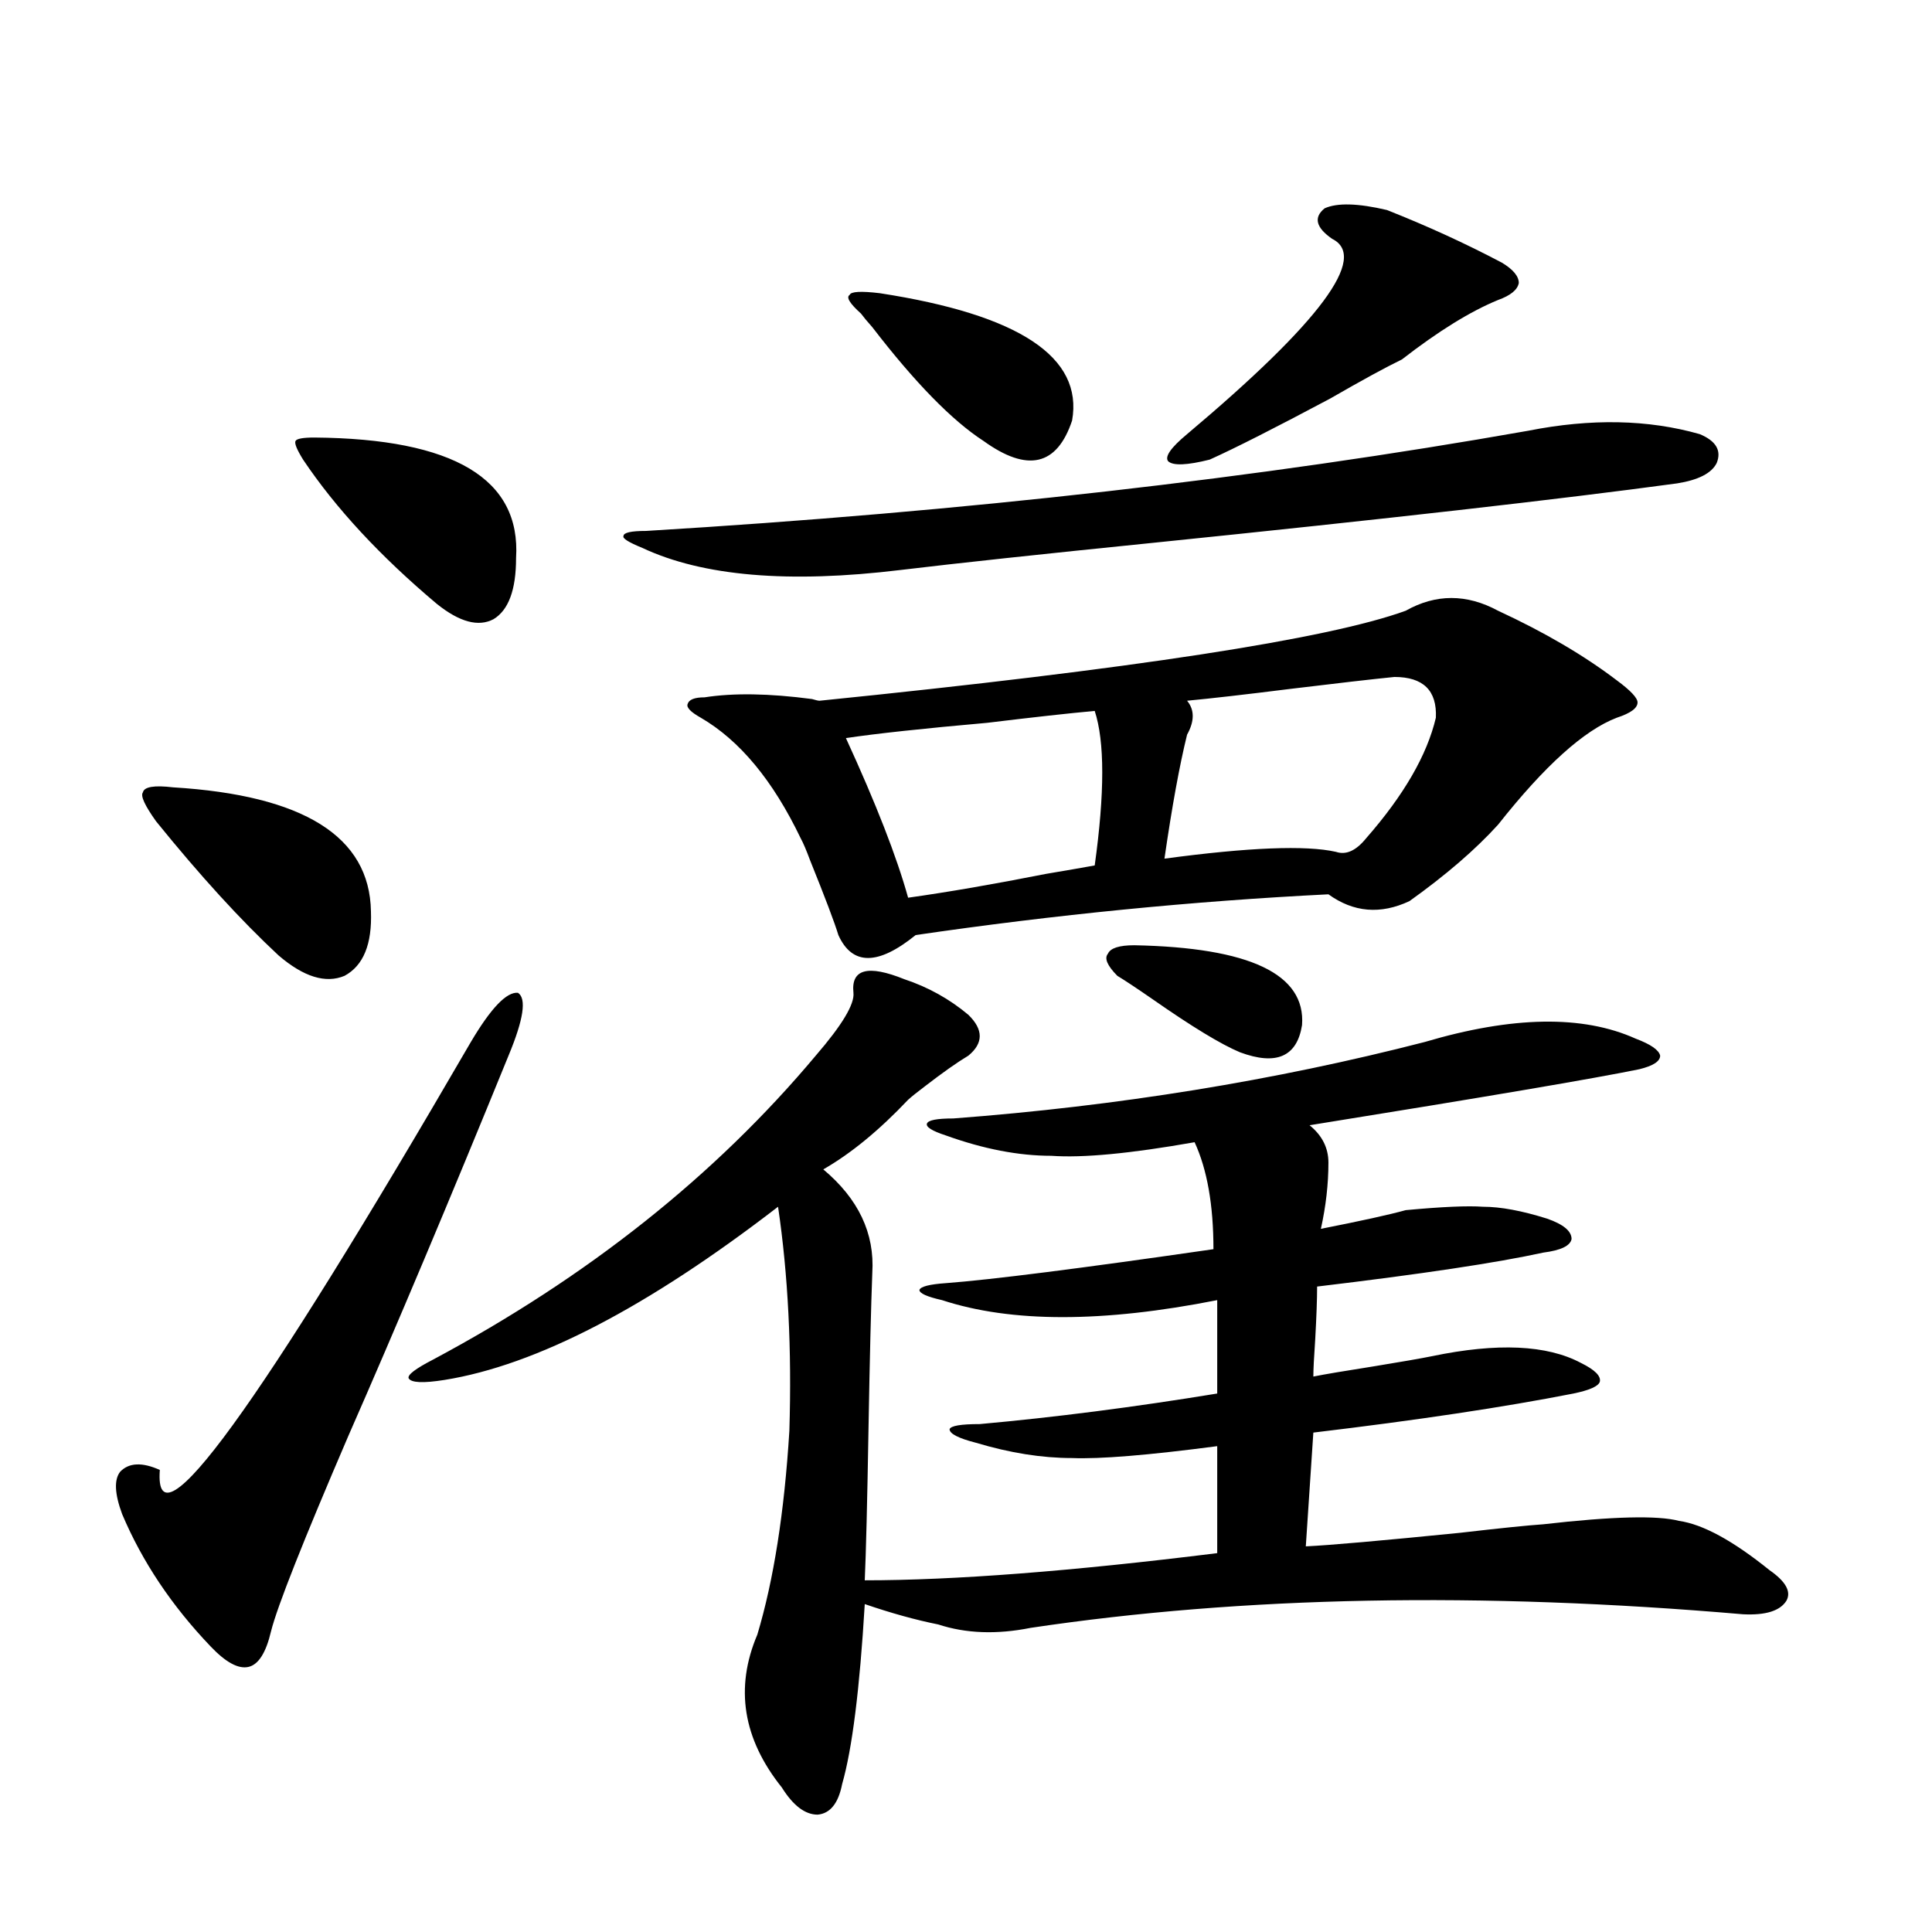
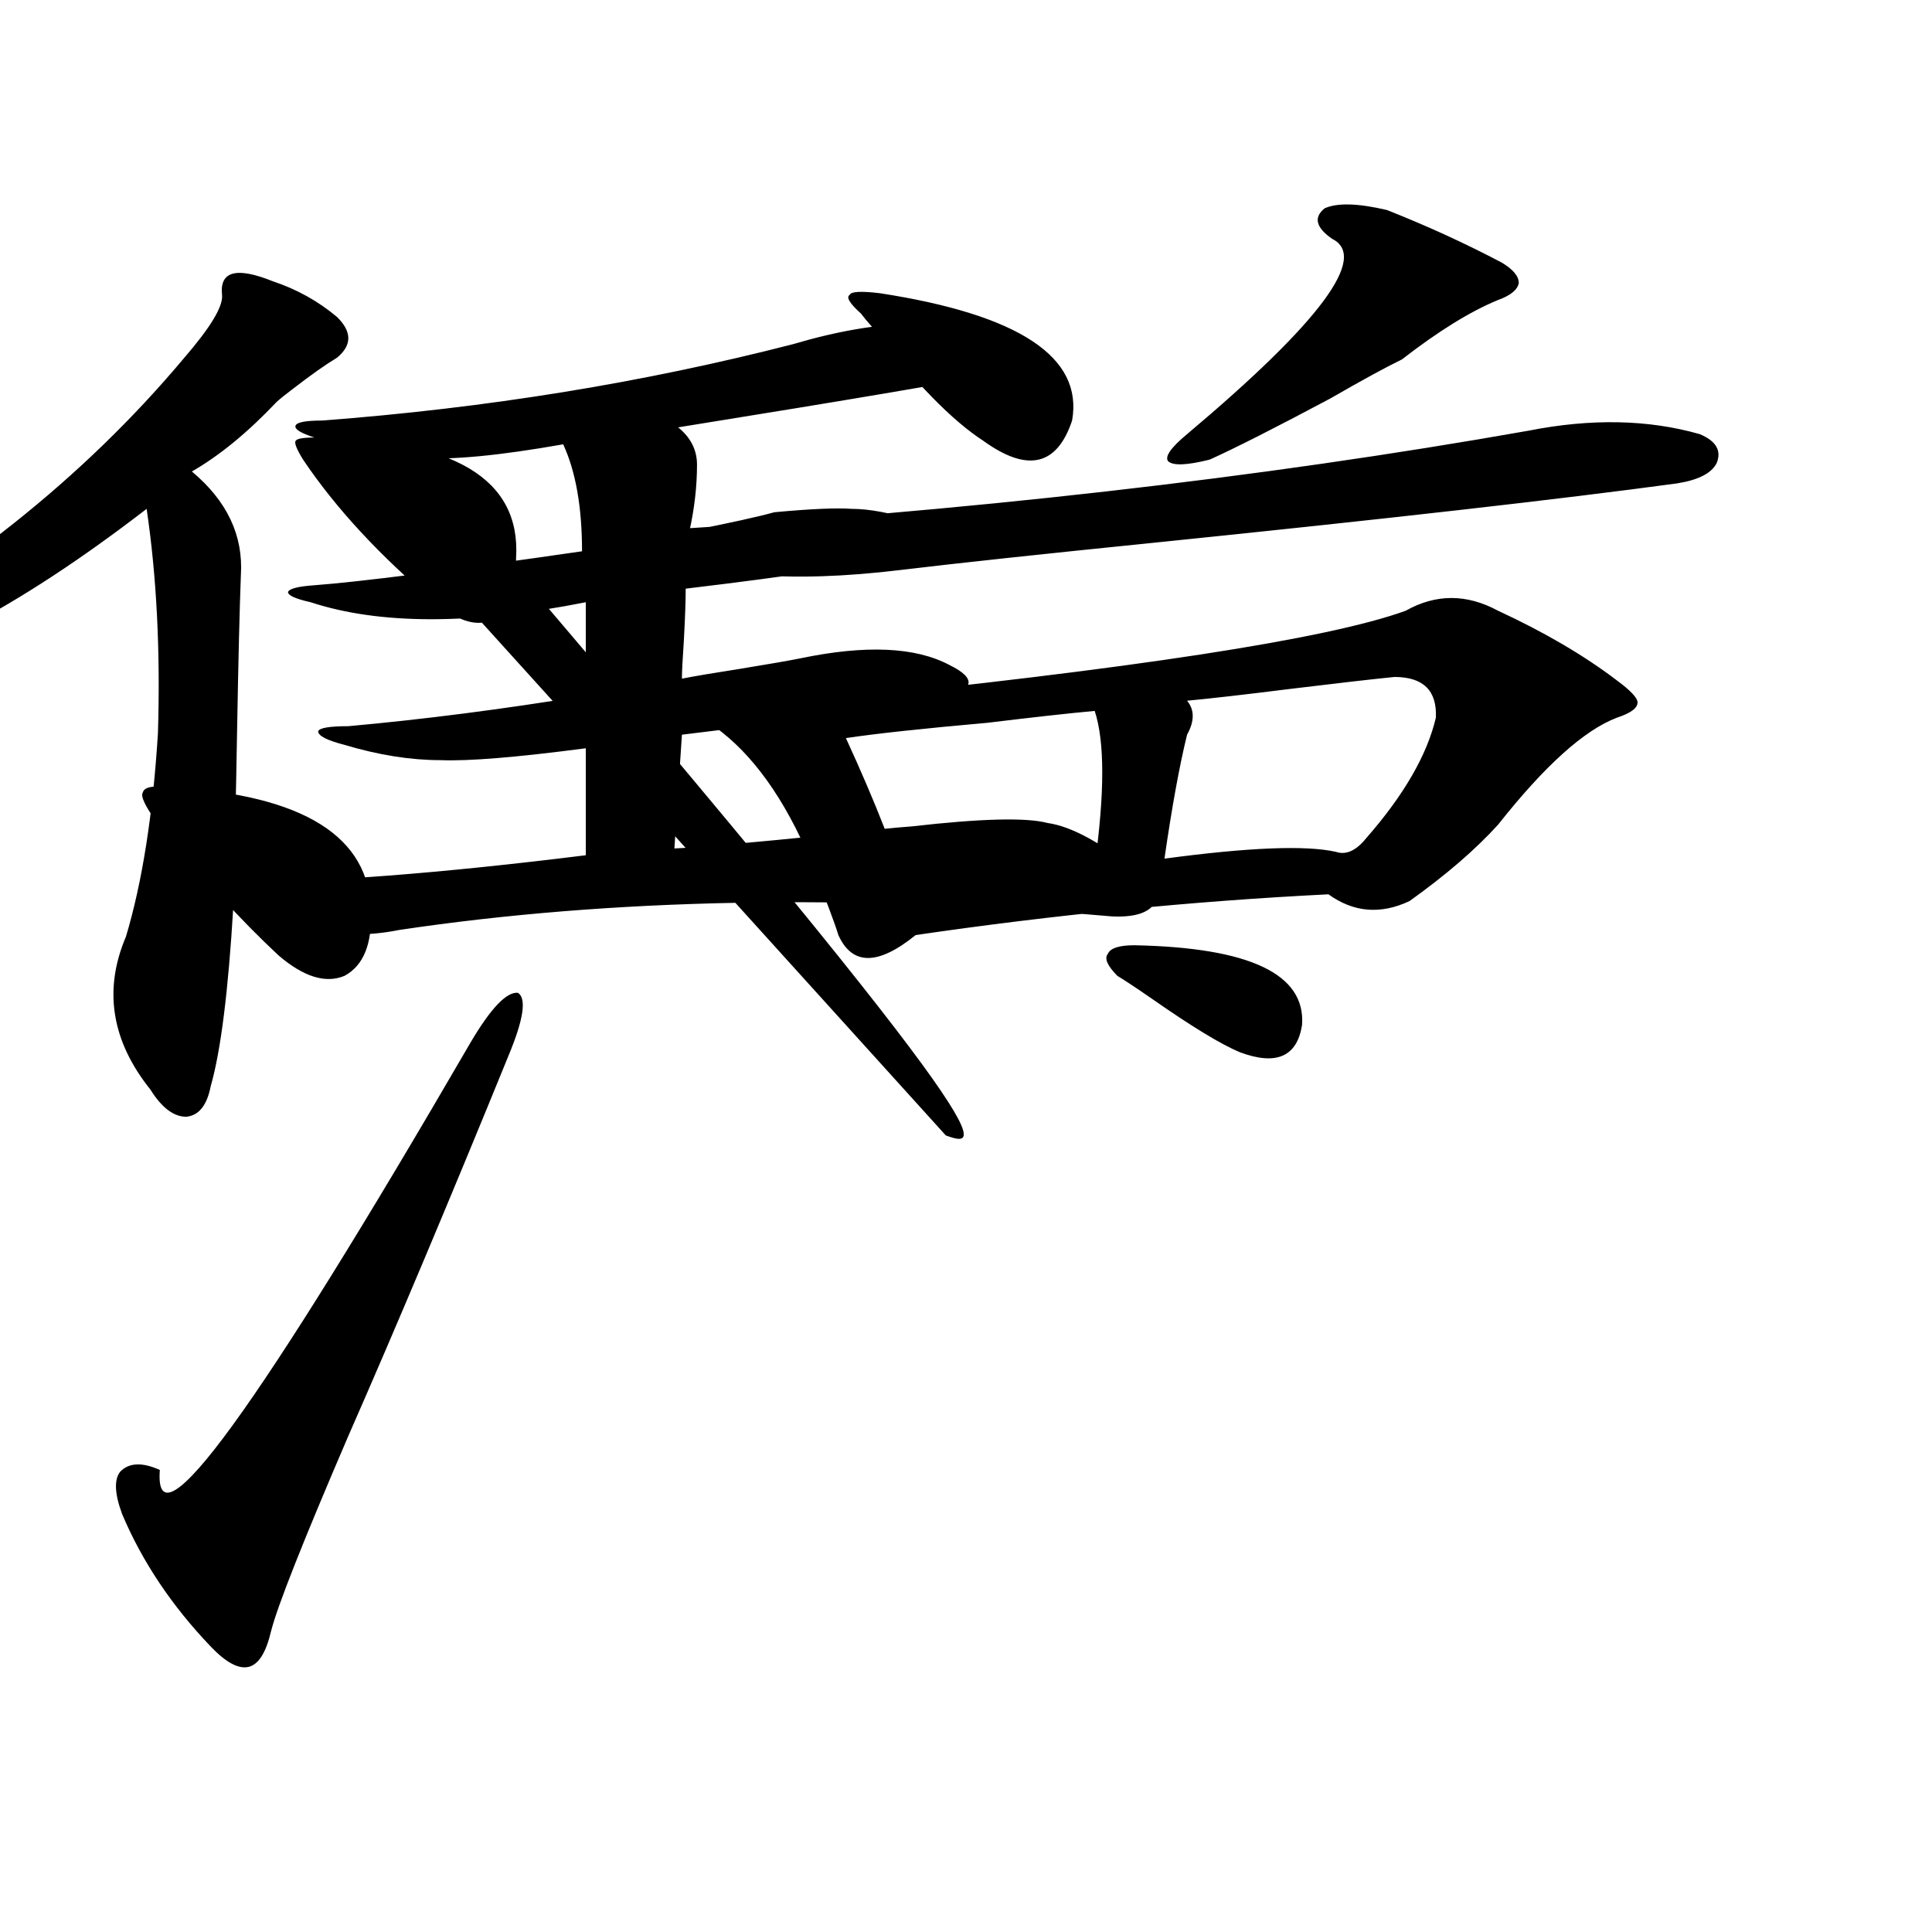
<svg xmlns="http://www.w3.org/2000/svg" version="1.1" id="图层_1" x="0px" y="0px" width="1000px" height="1000px" viewBox="0 0 1000 1000" enable-background="new 0 0 1000 1000" xml:space="preserve">
-   <path d="M263.213,546.391c-30.578,75.01-58.215,140.625-82.925,196.875c-23.414,54.492-36.752,88.18-39.999,101.074  c-2.606,11.124-6.509,17.276-11.707,18.457c-5.213,1.168-11.707-2.348-19.512-10.547c-20.167-21.094-35.456-43.945-45.853-68.555  c-3.902-10.547-4.237-17.866-0.976-21.973c4.543-4.683,11.372-4.971,20.487-0.879c-3.262,42.778,50.396-31.05,160.972-221.484  c10.396-17.578,18.536-26.064,24.39-25.488C272.634,516.811,271.018,527.646,263.213,546.391z M89.559,407.523  c67.636,4.106,101.781,25.488,102.437,64.16c0.641,17.002-3.902,28.125-13.658,33.398c-9.756,4.106-21.143,0.591-34.146-10.547  c-19.512-18.154-40.654-41.309-63.413-69.434c-5.854-8.198-8.14-13.184-6.829-14.941C74.59,407.235,79.803,406.356,89.559,407.523z   M162.728,226.469c72.193,0.591,106.979,21.396,104.388,62.402c0,16.411-3.902,26.958-11.707,31.641  c-7.805,4.106-17.561,1.47-29.268-7.91c-29.268-24.609-52.361-49.507-69.267-74.707c-3.262-5.273-4.558-8.486-3.902-9.668  C153.612,227.06,156.874,226.469,162.728,226.469z M489.549,587.699c-7.164-2.334-10.411-4.395-9.756-6.152  c0.641-1.758,5.198-2.637,13.658-2.637c85.196-6.44,166.49-19.624,243.896-39.551c45.518-13.472,81.949-14.063,109.266-1.758  c7.805,2.939,12.027,5.864,12.683,8.789c0,2.939-3.582,5.273-10.731,7.031c-22.773,4.697-79.678,14.365-170.728,29.004  c6.494,5.273,9.756,11.729,9.756,19.336c0,11.138-1.311,22.563-3.902,34.277c20.808-4.092,35.441-7.319,43.901-9.668  c18.856-1.758,32.194-2.334,39.999-1.758c9.101,0,20.152,2.061,33.17,6.152c8.445,2.939,12.683,6.455,12.683,10.547  c-0.655,3.516-5.533,5.864-14.634,7.031c-24.069,5.273-63.093,11.138-117.07,17.578c0,6.455-0.335,15.532-0.976,27.246  c-0.655,9.38-0.976,15.82-0.976,19.336c5.854-1.167,16.25-2.925,31.219-5.273c14.299-2.334,24.39-4.092,30.243-5.273  c33.811-7.031,59.511-5.85,77.071,3.516c7.149,3.516,10.396,6.743,9.756,9.668c-0.655,2.349-5.213,4.395-13.658,6.152  c-35.776,7.031-80.653,13.774-134.631,20.215l-3.902,58.887c12.348-0.576,39.023-2.925,79.998-7.031  c20.152-2.334,34.466-3.804,42.926-4.395c35.762-4.092,59.176-4.683,70.242-1.758c12.348,1.758,27.957,10.259,46.828,25.488  c8.445,5.864,11.372,11.138,8.78,15.82c-3.262,5.273-10.731,7.608-22.438,7.031c-135.941-11.714-258.865-9.379-368.771,7.031  c-17.561,3.516-33.505,2.926-47.804-1.758c-11.707-2.348-24.39-5.863-38.048-10.547c-2.606,43.945-6.509,74.996-11.707,93.164  c-1.951,9.957-6.188,15.23-12.683,15.82c-6.509,0-12.683-4.696-18.536-14.063c-20.167-25.199-24.39-51.566-12.683-79.102  c8.445-28.125,13.979-63.281,16.585-105.469c1.296-42.188-0.655-80.859-5.854-116.016c-67.65,52.158-125.21,82.041-172.679,89.648  c-11.066,1.758-17.24,1.47-18.536-0.879c-0.655-1.758,3.567-4.971,12.683-9.668c79.998-42.764,146.003-95.21,198.044-157.324  c13.658-15.82,20.152-26.655,19.512-32.52c-1.311-12.305,7.47-14.639,26.341-7.031c12.348,4.106,23.414,10.259,33.17,18.457  c7.805,7.622,7.805,14.653,0,21.094c-5.854,3.516-13.338,8.789-22.438,15.82c-3.902,2.939-6.829,5.273-8.78,7.031  c-14.969,15.82-29.603,27.837-43.901,36.035c18.201,15.244,26.661,33.11,25.365,53.613c-0.655,17.002-1.311,43.657-1.951,79.98  c-0.655,38.672-1.311,65.039-1.951,79.102c46.173,0,106.979-4.683,182.435-14.063v-55.371c-35.776,4.697-60.821,6.743-75.12,6.152  c-15.609,0-32.194-2.637-49.755-7.91c-9.115-2.334-13.658-4.683-13.658-7.031c0.641-1.758,5.854-2.637,15.609-2.637  c39.023-3.516,79.998-8.789,122.924-15.82v-48.34c-59.19,11.729-106.674,11.729-142.436,0c-7.805-1.758-11.707-3.516-11.707-5.273  c0.641-1.758,5.198-2.925,13.658-3.516c23.414-1.758,69.587-7.607,138.533-17.578c0-22.852-3.262-41.309-9.756-55.371  c-33.17,5.864-57.895,8.213-74.145,7.031C527.262,598.246,509.061,594.73,489.549,587.699z M791.005,222.953  c32.515-6.44,62.103-5.85,88.778,1.758c8.445,3.516,11.372,8.501,8.78,14.941c-2.606,5.273-9.436,8.789-20.487,10.547  c-60.486,8.213-150.896,18.457-271.213,30.762c-57.895,5.864-101.461,10.547-130.729,14.063  c-57.895,7.031-102.437,3.228-133.655-11.426c-7.164-2.925-10.411-4.971-9.756-6.152c0-1.758,3.902-2.637,11.707-2.637  C499.625,264.853,651.816,247.563,791.005,222.953z M727.592,316.117c15.609-8.789,31.539-8.789,47.804,0  c24.055,11.138,44.542,23.154,61.462,36.035c7.149,5.273,10.731,9.092,10.731,11.426c0,2.939-3.582,5.576-10.731,7.91  c-16.92,6.455-37.407,24.912-61.462,55.371c-11.707,12.896-26.996,26.079-45.853,39.551c-14.969,7.031-28.947,5.864-41.95-3.516  c-70.242,3.516-141.46,10.547-213.653,21.094c-19.512,15.82-32.85,15.82-39.999,0c-1.951-6.44-6.829-19.336-14.634-38.672  c-1.951-5.273-3.582-9.077-4.878-11.426c-14.313-29.883-31.554-50.674-51.706-62.402c-5.213-2.925-7.484-5.273-6.829-7.031  c0.641-2.334,3.567-3.516,8.78-3.516c14.954-2.334,33.49-2.046,55.608,0.879c1.951,0.591,3.247,0.879,3.902,0.879  C586.132,346.303,687.258,330.771,727.592,316.117z M566.62,447.953c5.198-37.49,5.198-64.16,0-79.98  c-13.018,1.182-31.554,3.228-55.608,6.152c-33.17,2.939-57.56,5.576-73.169,7.91c15.609,33.989,26.341,61.523,32.194,82.617  c20.808-2.925,44.542-7.031,71.218-12.305C551.651,450.59,560.111,449.135,566.62,447.953z M455.403,151.762  c72.193,11.138,105.363,33.11,99.51,65.918c-7.805,23.442-23.094,26.958-45.853,10.547c-16.265-10.547-35.456-30.171-57.56-58.887  c-2.606-2.925-4.558-5.273-5.854-7.031c-5.854-5.273-7.805-8.486-5.854-9.668C440.435,150.883,445.647,150.595,455.403,151.762z   M641.74,544.633c-9.756-4.092-24.725-13.184-44.877-27.246c-8.46-5.85-14.634-9.956-18.536-12.305  c-5.213-5.273-6.829-9.077-4.878-11.426c1.296-2.925,5.854-4.395,13.658-4.395c59.831,1.182,88.778,14.941,86.827,41.309  C671.328,546.981,660.597,551.664,641.74,544.633z M743.201,371.488c0.641-14.063-6.509-21.094-21.463-21.094  c-11.707,1.182-29.603,3.228-53.657,6.152c-23.414,2.939-41.31,4.985-53.657,6.152c3.902,4.697,3.902,10.547,0,17.578  c-3.902,15.82-7.805,37.217-11.707,64.16c43.566-5.85,73.169-7.031,88.778-3.516c5.198,1.758,10.396-0.576,15.609-7.031  C726.616,411.63,738.644,390.824,743.201,371.488z M717.836,108.695c20.808,8.213,40.64,17.29,59.511,27.246  c5.854,3.516,8.78,7.031,8.78,10.547c-0.655,3.516-4.237,6.455-10.731,8.789c-14.313,5.864-30.898,16.123-49.755,30.762  c-8.46,4.106-20.822,10.85-37.072,20.215c-28.627,15.244-49.435,25.791-62.438,31.641c-11.707,2.939-18.871,3.228-21.463,0.879  c-1.951-2.334,1.296-7.031,9.756-14.063c68.932-58.008,93.977-91.694,75.12-101.074c-8.46-5.85-9.756-11.123-3.902-15.82  C692.136,104.892,702.867,105.18,717.836,108.695z" />
+   <path d="M263.213,546.391c-30.578,75.01-58.215,140.625-82.925,196.875c-23.414,54.492-36.752,88.18-39.999,101.074  c-2.606,11.124-6.509,17.276-11.707,18.457c-5.213,1.168-11.707-2.348-19.512-10.547c-20.167-21.094-35.456-43.945-45.853-68.555  c-3.902-10.547-4.237-17.866-0.976-21.973c4.543-4.683,11.372-4.971,20.487-0.879c-3.262,42.778,50.396-31.05,160.972-221.484  c10.396-17.578,18.536-26.064,24.39-25.488C272.634,516.811,271.018,527.646,263.213,546.391z M89.559,407.523  c67.636,4.106,101.781,25.488,102.437,64.16c0.641,17.002-3.902,28.125-13.658,33.398c-9.756,4.106-21.143,0.591-34.146-10.547  c-19.512-18.154-40.654-41.309-63.413-69.434c-5.854-8.198-8.14-13.184-6.829-14.941C74.59,407.235,79.803,406.356,89.559,407.523z   M162.728,226.469c72.193,0.591,106.979,21.396,104.388,62.402c0,16.411-3.902,26.958-11.707,31.641  c-7.805,4.106-17.561,1.47-29.268-7.91c-29.268-24.609-52.361-49.507-69.267-74.707c-3.262-5.273-4.558-8.486-3.902-9.668  C153.612,227.06,156.874,226.469,162.728,226.469z c-7.164-2.334-10.411-4.395-9.756-6.152  c0.641-1.758,5.198-2.637,13.658-2.637c85.196-6.44,166.49-19.624,243.896-39.551c45.518-13.472,81.949-14.063,109.266-1.758  c7.805,2.939,12.027,5.864,12.683,8.789c0,2.939-3.582,5.273-10.731,7.031c-22.773,4.697-79.678,14.365-170.728,29.004  c6.494,5.273,9.756,11.729,9.756,19.336c0,11.138-1.311,22.563-3.902,34.277c20.808-4.092,35.441-7.319,43.901-9.668  c18.856-1.758,32.194-2.334,39.999-1.758c9.101,0,20.152,2.061,33.17,6.152c8.445,2.939,12.683,6.455,12.683,10.547  c-0.655,3.516-5.533,5.864-14.634,7.031c-24.069,5.273-63.093,11.138-117.07,17.578c0,6.455-0.335,15.532-0.976,27.246  c-0.655,9.38-0.976,15.82-0.976,19.336c5.854-1.167,16.25-2.925,31.219-5.273c14.299-2.334,24.39-4.092,30.243-5.273  c33.811-7.031,59.511-5.85,77.071,3.516c7.149,3.516,10.396,6.743,9.756,9.668c-0.655,2.349-5.213,4.395-13.658,6.152  c-35.776,7.031-80.653,13.774-134.631,20.215l-3.902,58.887c12.348-0.576,39.023-2.925,79.998-7.031  c20.152-2.334,34.466-3.804,42.926-4.395c35.762-4.092,59.176-4.683,70.242-1.758c12.348,1.758,27.957,10.259,46.828,25.488  c8.445,5.864,11.372,11.138,8.78,15.82c-3.262,5.273-10.731,7.608-22.438,7.031c-135.941-11.714-258.865-9.379-368.771,7.031  c-17.561,3.516-33.505,2.926-47.804-1.758c-11.707-2.348-24.39-5.863-38.048-10.547c-2.606,43.945-6.509,74.996-11.707,93.164  c-1.951,9.957-6.188,15.23-12.683,15.82c-6.509,0-12.683-4.696-18.536-14.063c-20.167-25.199-24.39-51.566-12.683-79.102  c8.445-28.125,13.979-63.281,16.585-105.469c1.296-42.188-0.655-80.859-5.854-116.016c-67.65,52.158-125.21,82.041-172.679,89.648  c-11.066,1.758-17.24,1.47-18.536-0.879c-0.655-1.758,3.567-4.971,12.683-9.668c79.998-42.764,146.003-95.21,198.044-157.324  c13.658-15.82,20.152-26.655,19.512-32.52c-1.311-12.305,7.47-14.639,26.341-7.031c12.348,4.106,23.414,10.259,33.17,18.457  c7.805,7.622,7.805,14.653,0,21.094c-5.854,3.516-13.338,8.789-22.438,15.82c-3.902,2.939-6.829,5.273-8.78,7.031  c-14.969,15.82-29.603,27.837-43.901,36.035c18.201,15.244,26.661,33.11,25.365,53.613c-0.655,17.002-1.311,43.657-1.951,79.98  c-0.655,38.672-1.311,65.039-1.951,79.102c46.173,0,106.979-4.683,182.435-14.063v-55.371c-35.776,4.697-60.821,6.743-75.12,6.152  c-15.609,0-32.194-2.637-49.755-7.91c-9.115-2.334-13.658-4.683-13.658-7.031c0.641-1.758,5.854-2.637,15.609-2.637  c39.023-3.516,79.998-8.789,122.924-15.82v-48.34c-59.19,11.729-106.674,11.729-142.436,0c-7.805-1.758-11.707-3.516-11.707-5.273  c0.641-1.758,5.198-2.925,13.658-3.516c23.414-1.758,69.587-7.607,138.533-17.578c0-22.852-3.262-41.309-9.756-55.371  c-33.17,5.864-57.895,8.213-74.145,7.031C527.262,598.246,509.061,594.73,489.549,587.699z M791.005,222.953  c32.515-6.44,62.103-5.85,88.778,1.758c8.445,3.516,11.372,8.501,8.78,14.941c-2.606,5.273-9.436,8.789-20.487,10.547  c-60.486,8.213-150.896,18.457-271.213,30.762c-57.895,5.864-101.461,10.547-130.729,14.063  c-57.895,7.031-102.437,3.228-133.655-11.426c-7.164-2.925-10.411-4.971-9.756-6.152c0-1.758,3.902-2.637,11.707-2.637  C499.625,264.853,651.816,247.563,791.005,222.953z M727.592,316.117c15.609-8.789,31.539-8.789,47.804,0  c24.055,11.138,44.542,23.154,61.462,36.035c7.149,5.273,10.731,9.092,10.731,11.426c0,2.939-3.582,5.576-10.731,7.91  c-16.92,6.455-37.407,24.912-61.462,55.371c-11.707,12.896-26.996,26.079-45.853,39.551c-14.969,7.031-28.947,5.864-41.95-3.516  c-70.242,3.516-141.46,10.547-213.653,21.094c-19.512,15.82-32.85,15.82-39.999,0c-1.951-6.44-6.829-19.336-14.634-38.672  c-1.951-5.273-3.582-9.077-4.878-11.426c-14.313-29.883-31.554-50.674-51.706-62.402c-5.213-2.925-7.484-5.273-6.829-7.031  c0.641-2.334,3.567-3.516,8.78-3.516c14.954-2.334,33.49-2.046,55.608,0.879c1.951,0.591,3.247,0.879,3.902,0.879  C586.132,346.303,687.258,330.771,727.592,316.117z M566.62,447.953c5.198-37.49,5.198-64.16,0-79.98  c-13.018,1.182-31.554,3.228-55.608,6.152c-33.17,2.939-57.56,5.576-73.169,7.91c15.609,33.989,26.341,61.523,32.194,82.617  c20.808-2.925,44.542-7.031,71.218-12.305C551.651,450.59,560.111,449.135,566.62,447.953z M455.403,151.762  c72.193,11.138,105.363,33.11,99.51,65.918c-7.805,23.442-23.094,26.958-45.853,10.547c-16.265-10.547-35.456-30.171-57.56-58.887  c-2.606-2.925-4.558-5.273-5.854-7.031c-5.854-5.273-7.805-8.486-5.854-9.668C440.435,150.883,445.647,150.595,455.403,151.762z   M641.74,544.633c-9.756-4.092-24.725-13.184-44.877-27.246c-8.46-5.85-14.634-9.956-18.536-12.305  c-5.213-5.273-6.829-9.077-4.878-11.426c1.296-2.925,5.854-4.395,13.658-4.395c59.831,1.182,88.778,14.941,86.827,41.309  C671.328,546.981,660.597,551.664,641.74,544.633z M743.201,371.488c0.641-14.063-6.509-21.094-21.463-21.094  c-11.707,1.182-29.603,3.228-53.657,6.152c-23.414,2.939-41.31,4.985-53.657,6.152c3.902,4.697,3.902,10.547,0,17.578  c-3.902,15.82-7.805,37.217-11.707,64.16c43.566-5.85,73.169-7.031,88.778-3.516c5.198,1.758,10.396-0.576,15.609-7.031  C726.616,411.63,738.644,390.824,743.201,371.488z M717.836,108.695c20.808,8.213,40.64,17.29,59.511,27.246  c5.854,3.516,8.78,7.031,8.78,10.547c-0.655,3.516-4.237,6.455-10.731,8.789c-14.313,5.864-30.898,16.123-49.755,30.762  c-8.46,4.106-20.822,10.85-37.072,20.215c-28.627,15.244-49.435,25.791-62.438,31.641c-11.707,2.939-18.871,3.228-21.463,0.879  c-1.951-2.334,1.296-7.031,9.756-14.063c68.932-58.008,93.977-91.694,75.12-101.074c-8.46-5.85-9.756-11.123-3.902-15.82  C692.136,104.892,702.867,105.18,717.836,108.695z" />
</svg>